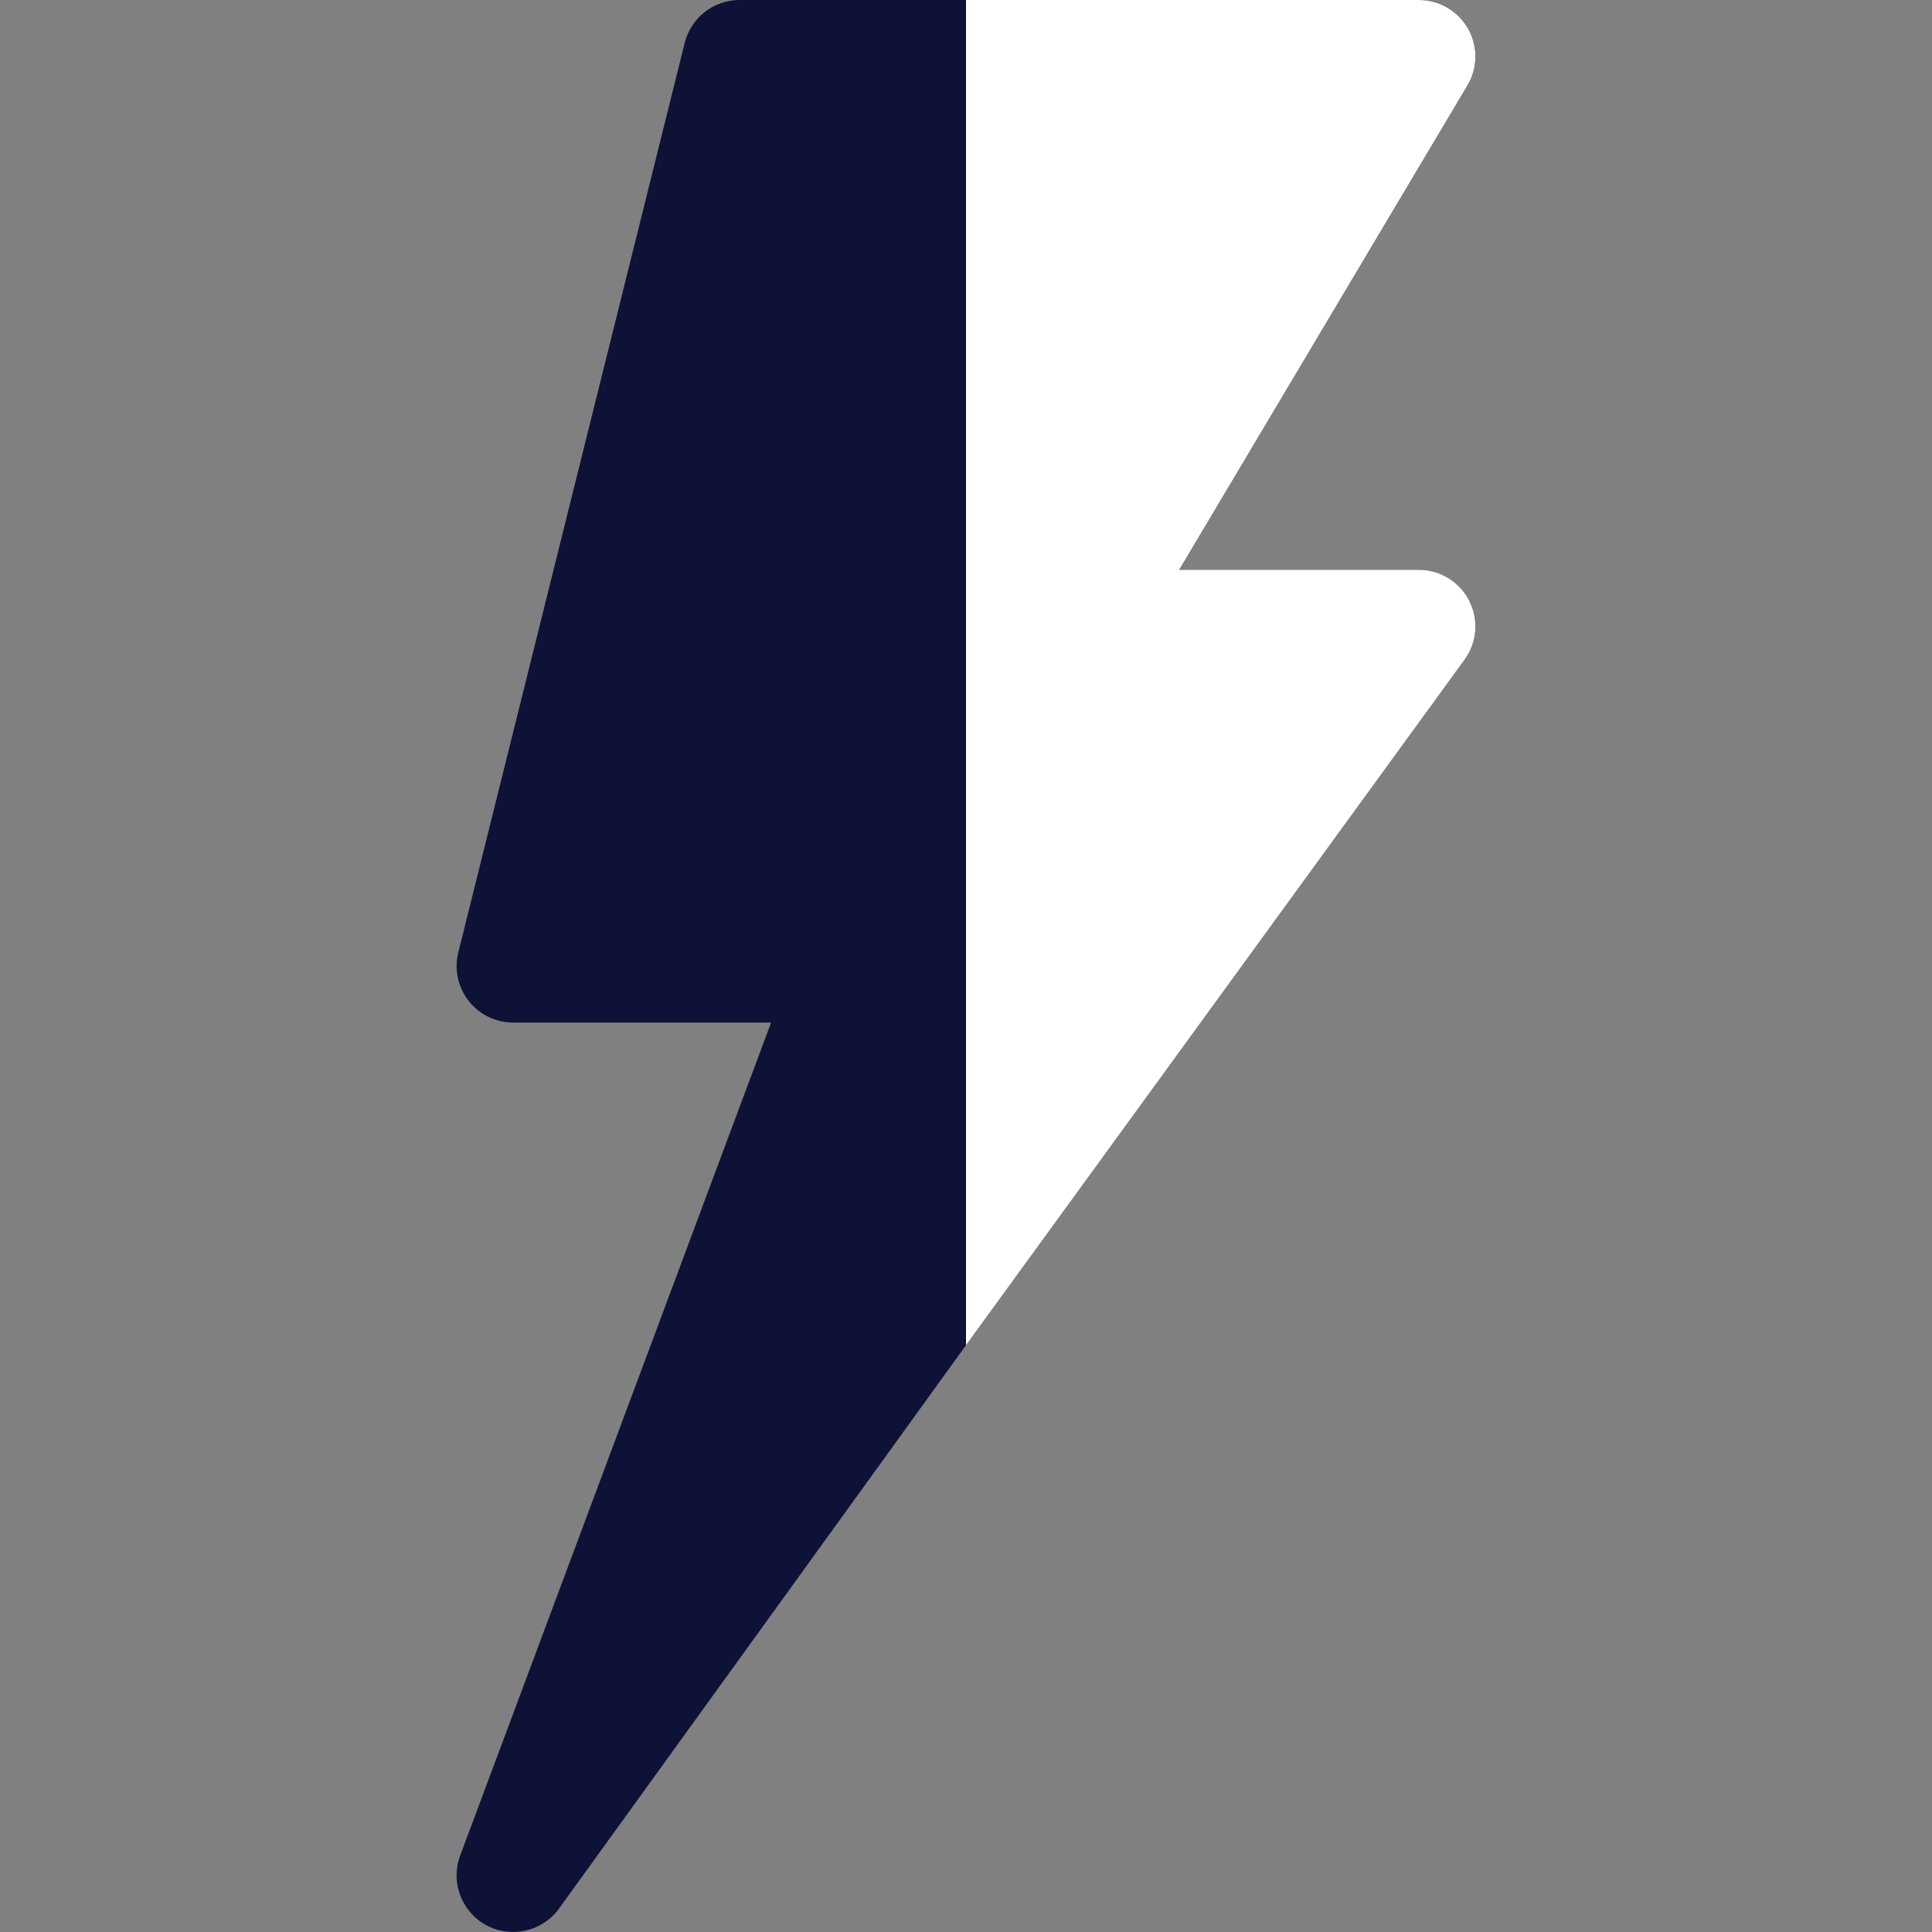
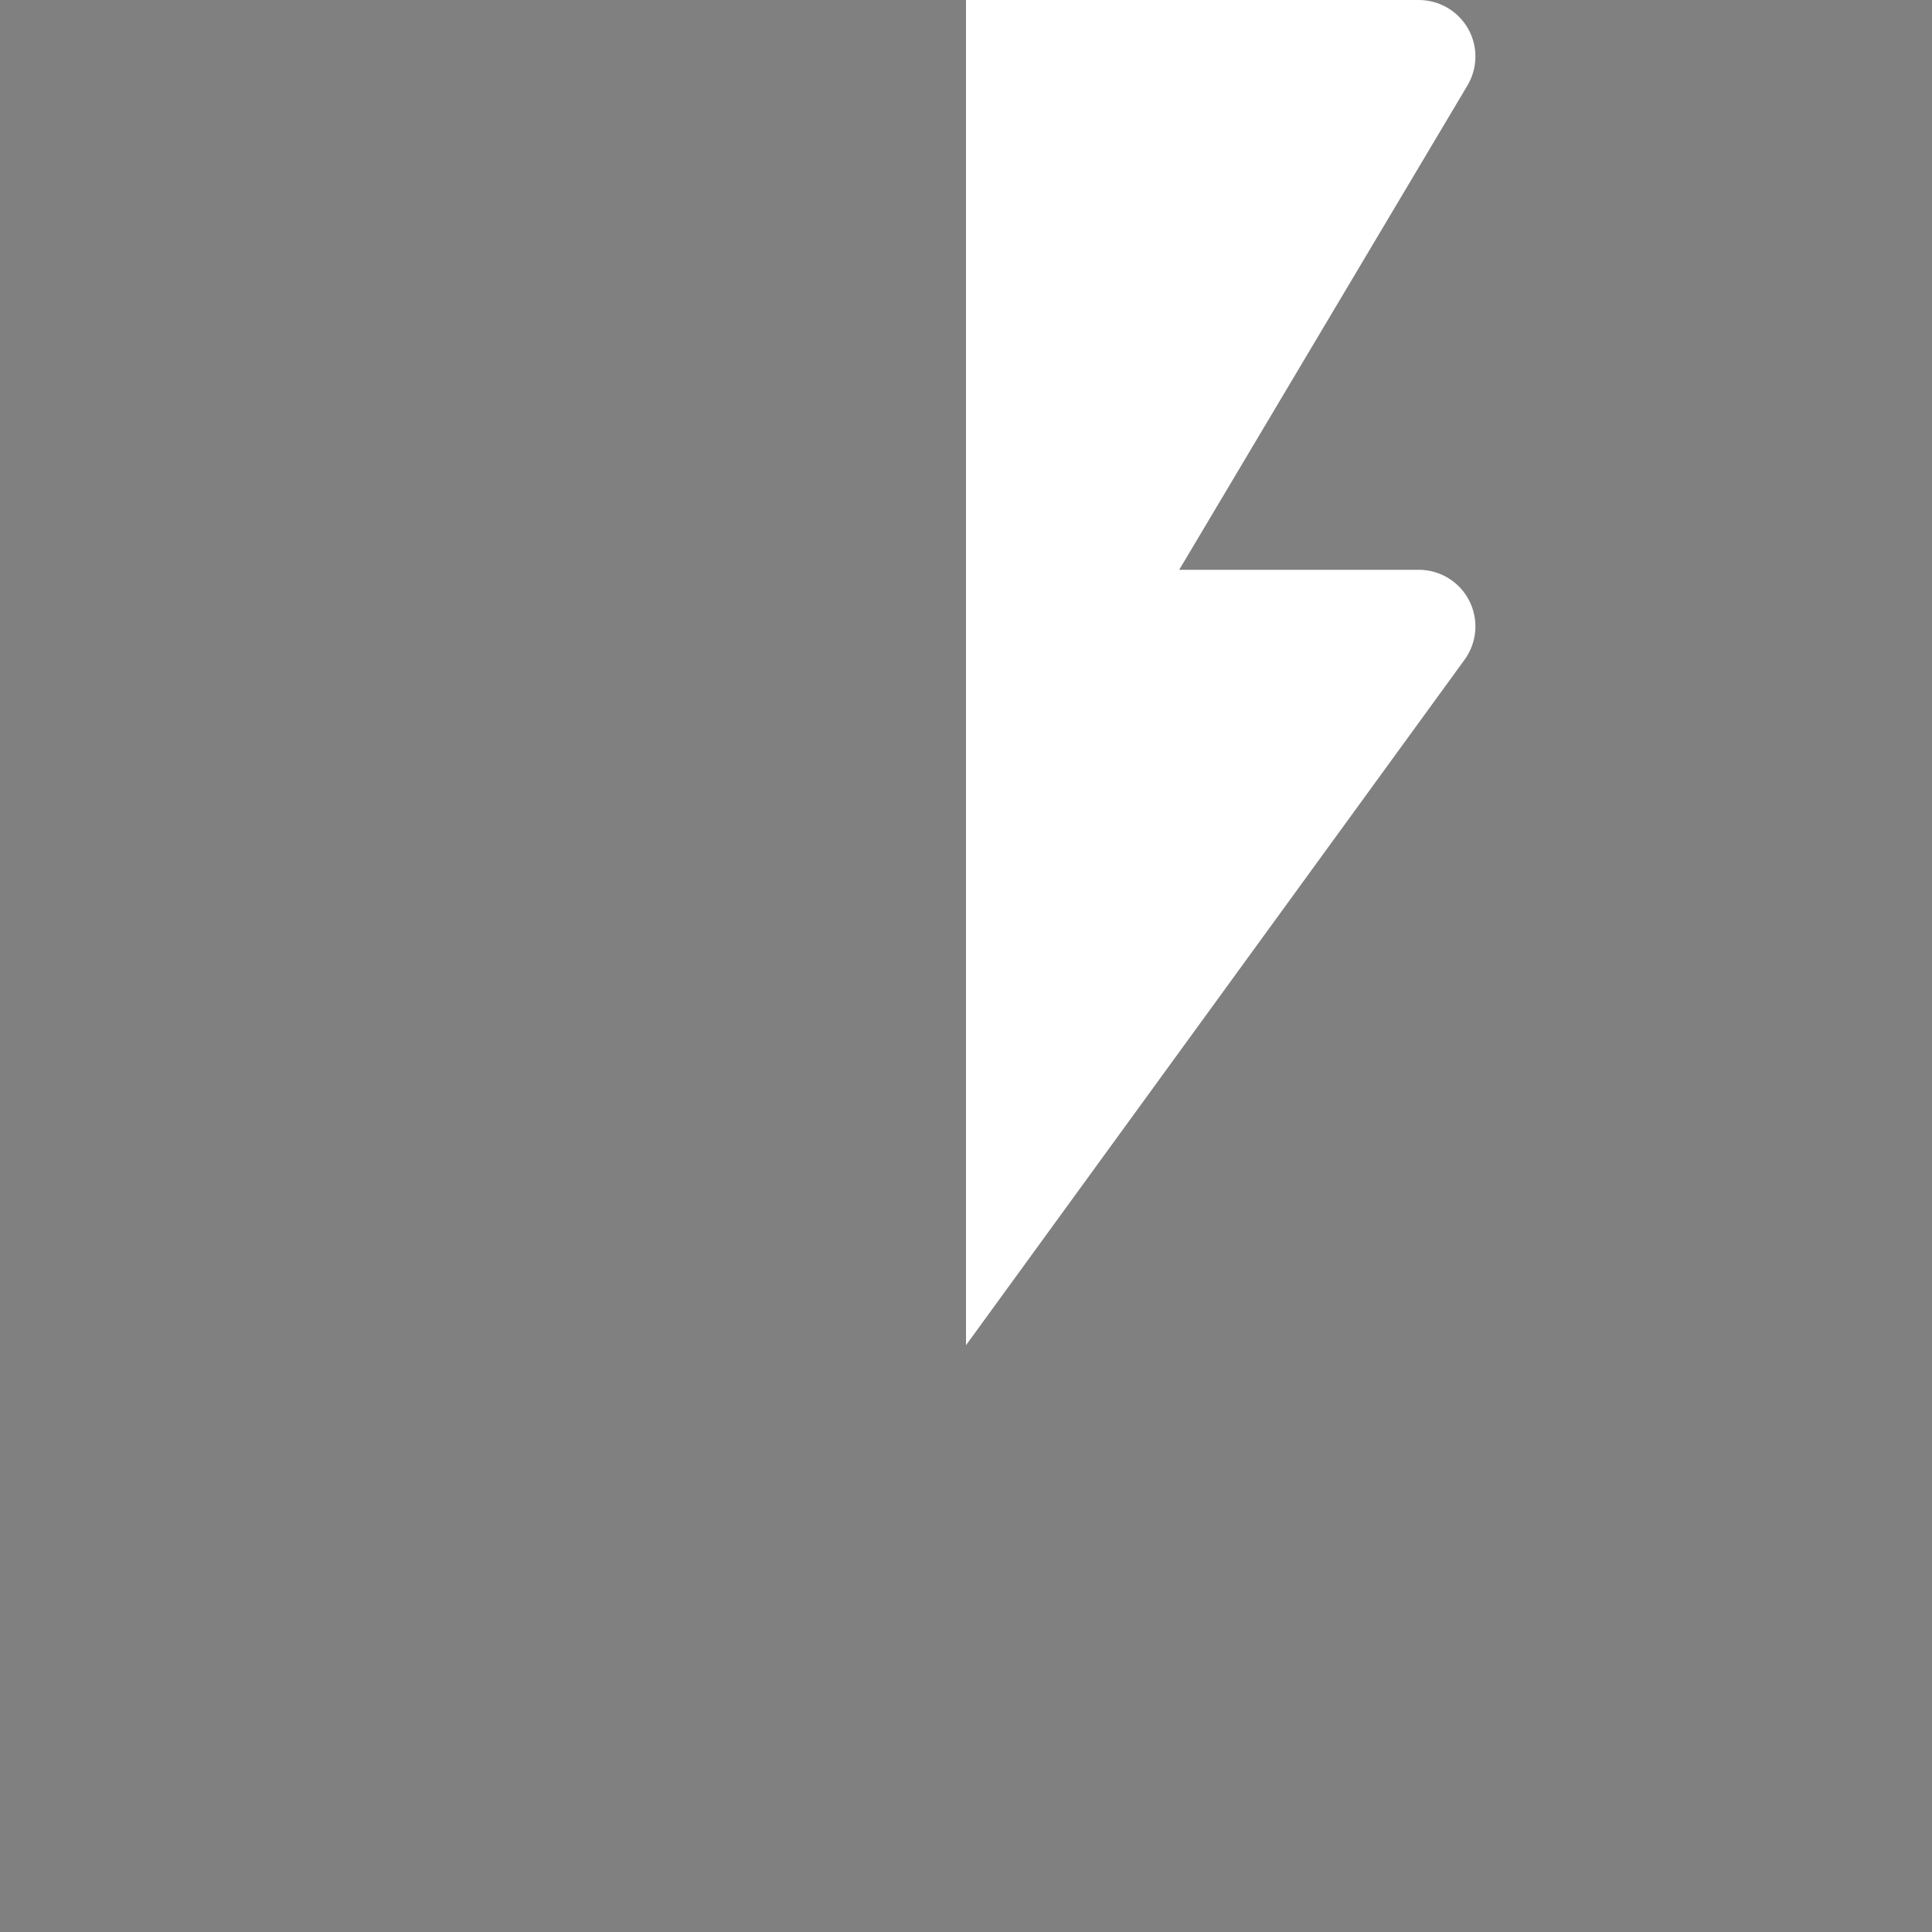
<svg xmlns="http://www.w3.org/2000/svg" width="25" height="25" viewBox="0 0 25 25" fill="none">
  <rect x="0" y="0" width="25" height="25" fill="#808080" stroke="none" />
-   <path d="M18.36 7.373H15.259L18.988 1.109C19.123 0.883 19.127 0.601 18.997 0.371C18.867 0.142 18.623 0 18.36 0H12.5H9.57C9.234 0 8.942 0.229 8.86 0.555L5.931 12.323C5.875 12.541 5.925 12.773 6.064 12.951C6.202 13.129 6.416 13.232 6.641 13.232H9.978L5.955 24.01C5.826 24.353 5.971 24.739 6.294 24.913C6.618 25.086 7.019 24.993 7.233 24.698L12.5 17.407L18.952 8.536C19.114 8.314 19.137 8.019 19.013 7.773C18.887 7.528 18.635 7.373 18.36 7.373Z" fill="#0E1236" />
  <path d="M19.012 7.773C18.887 7.528 18.635 7.373 18.359 7.373H15.259L18.987 1.109C19.123 0.883 19.127 0.601 18.997 0.371C18.866 0.142 18.623 0 18.359 0H12.5V17.407L18.952 8.536C19.114 8.314 19.137 8.019 19.012 7.773Z" fill="white" />
</svg>